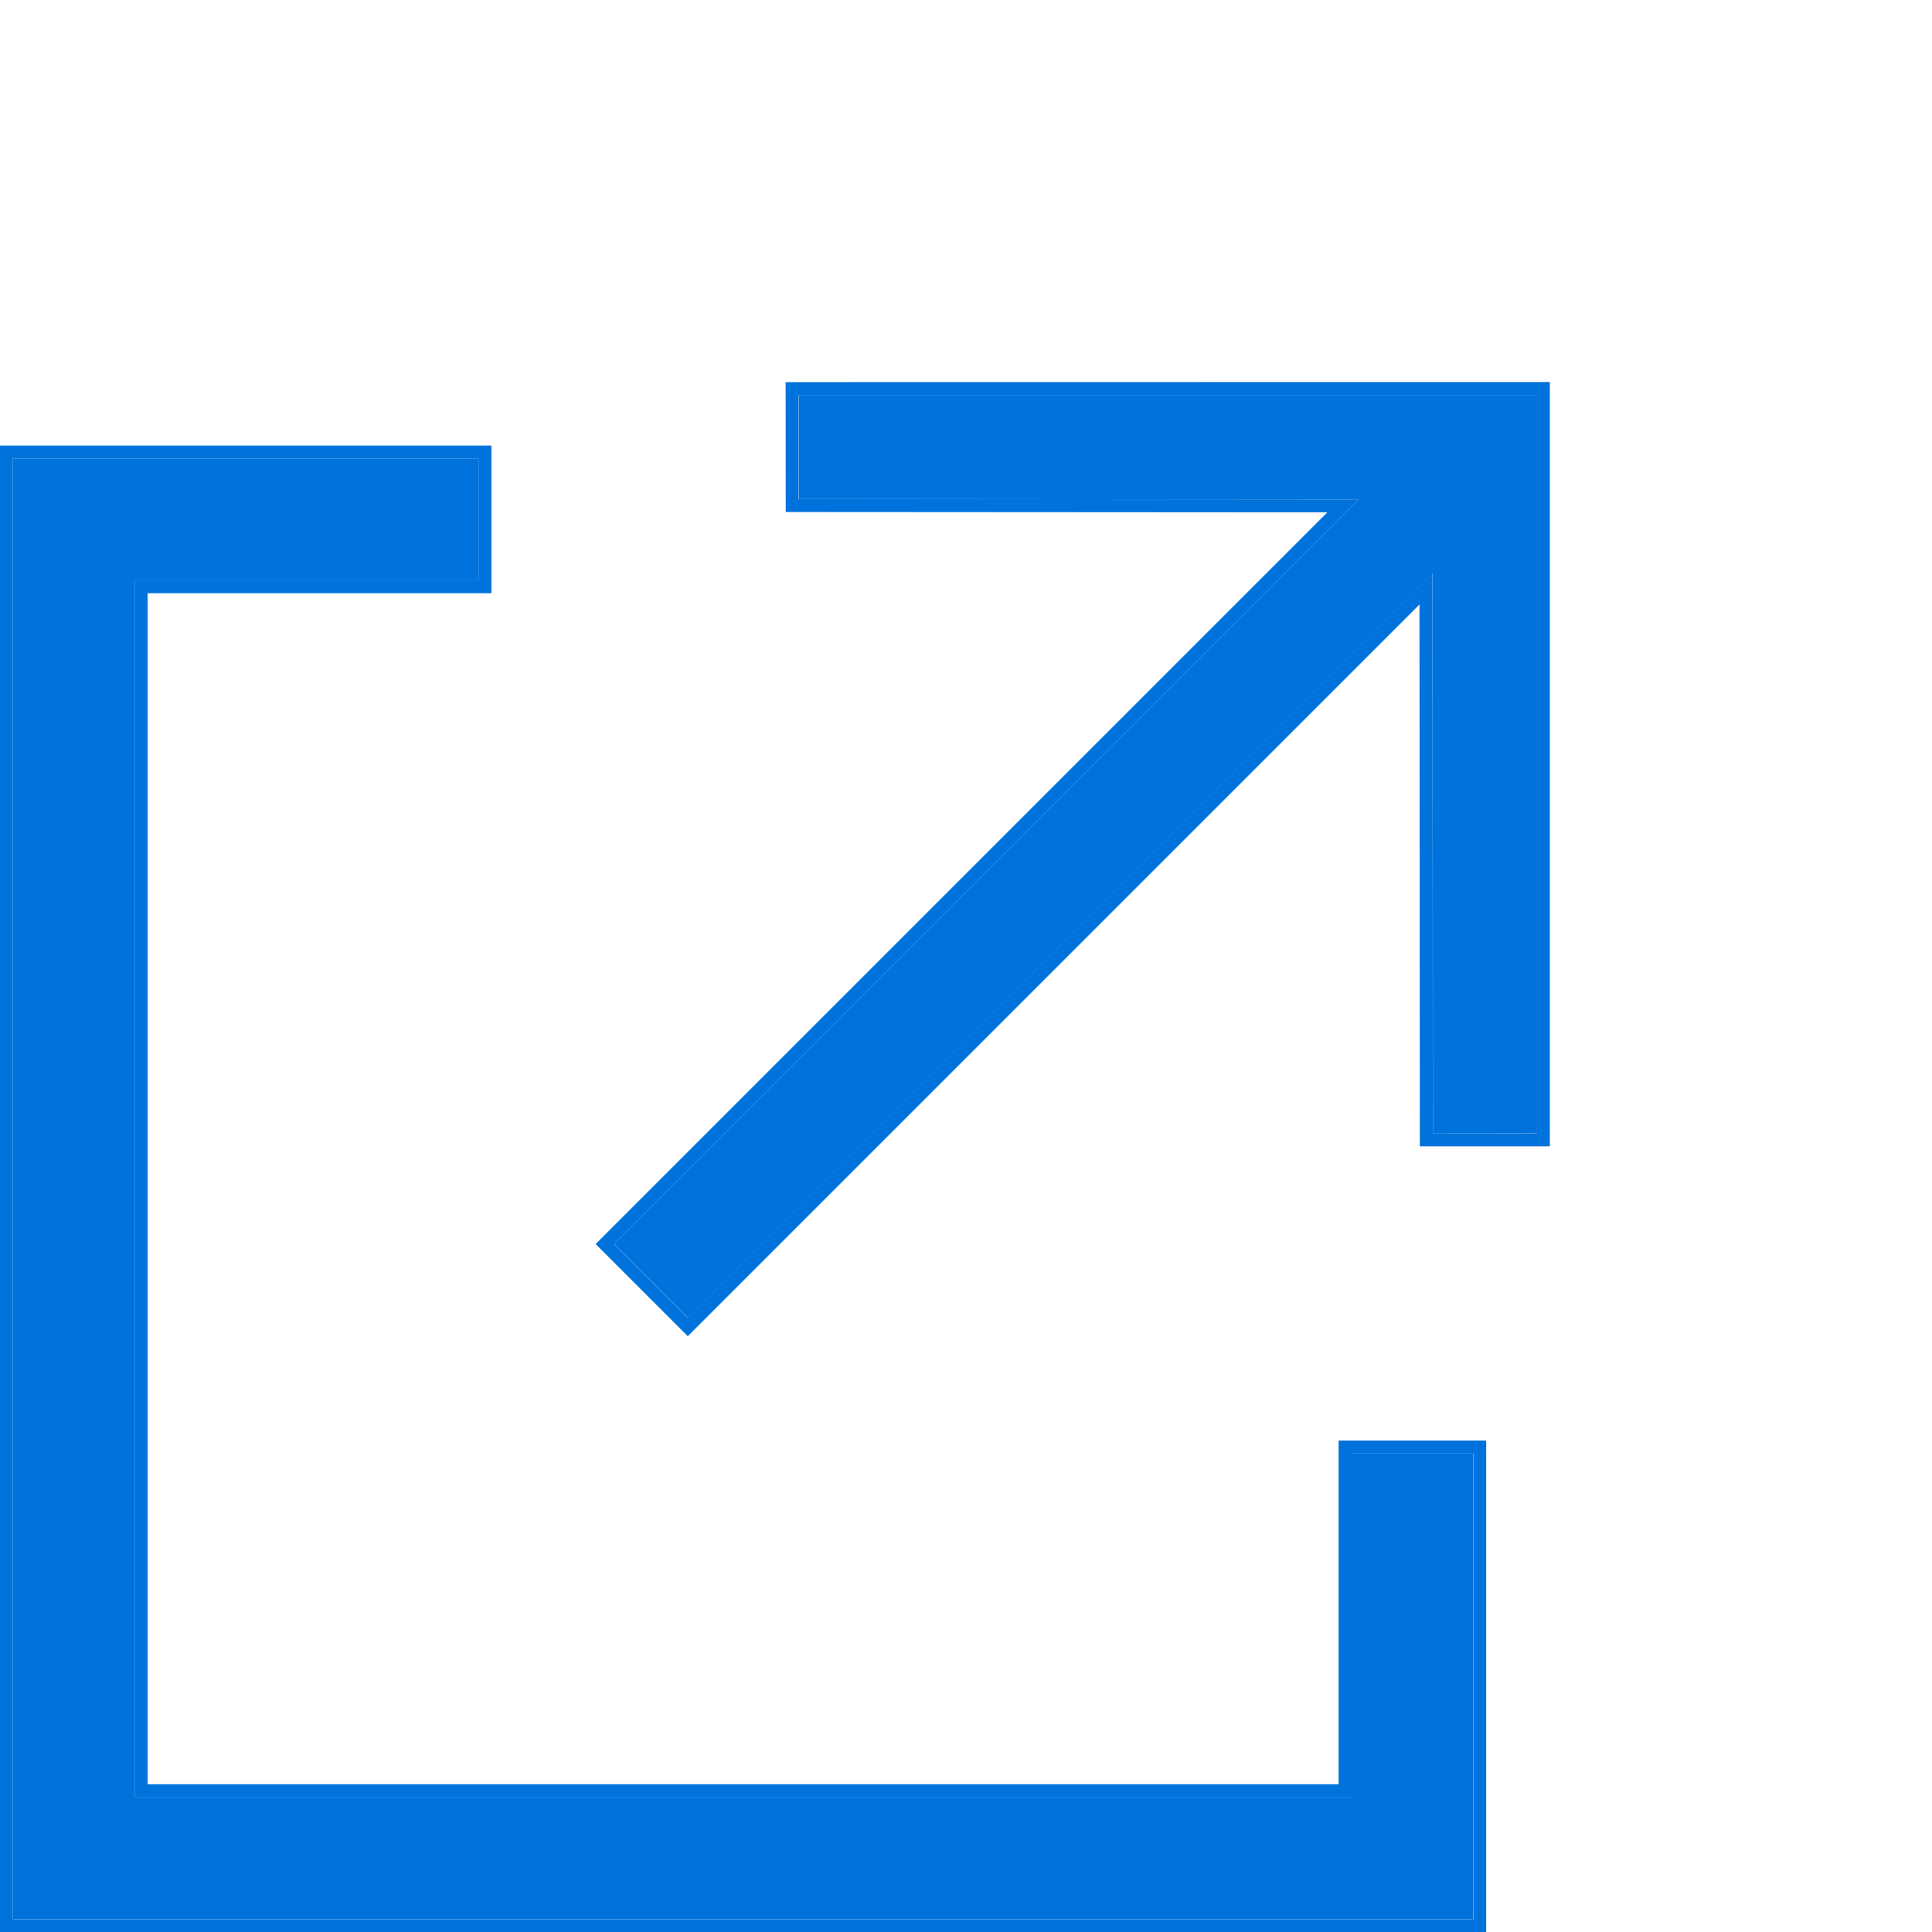
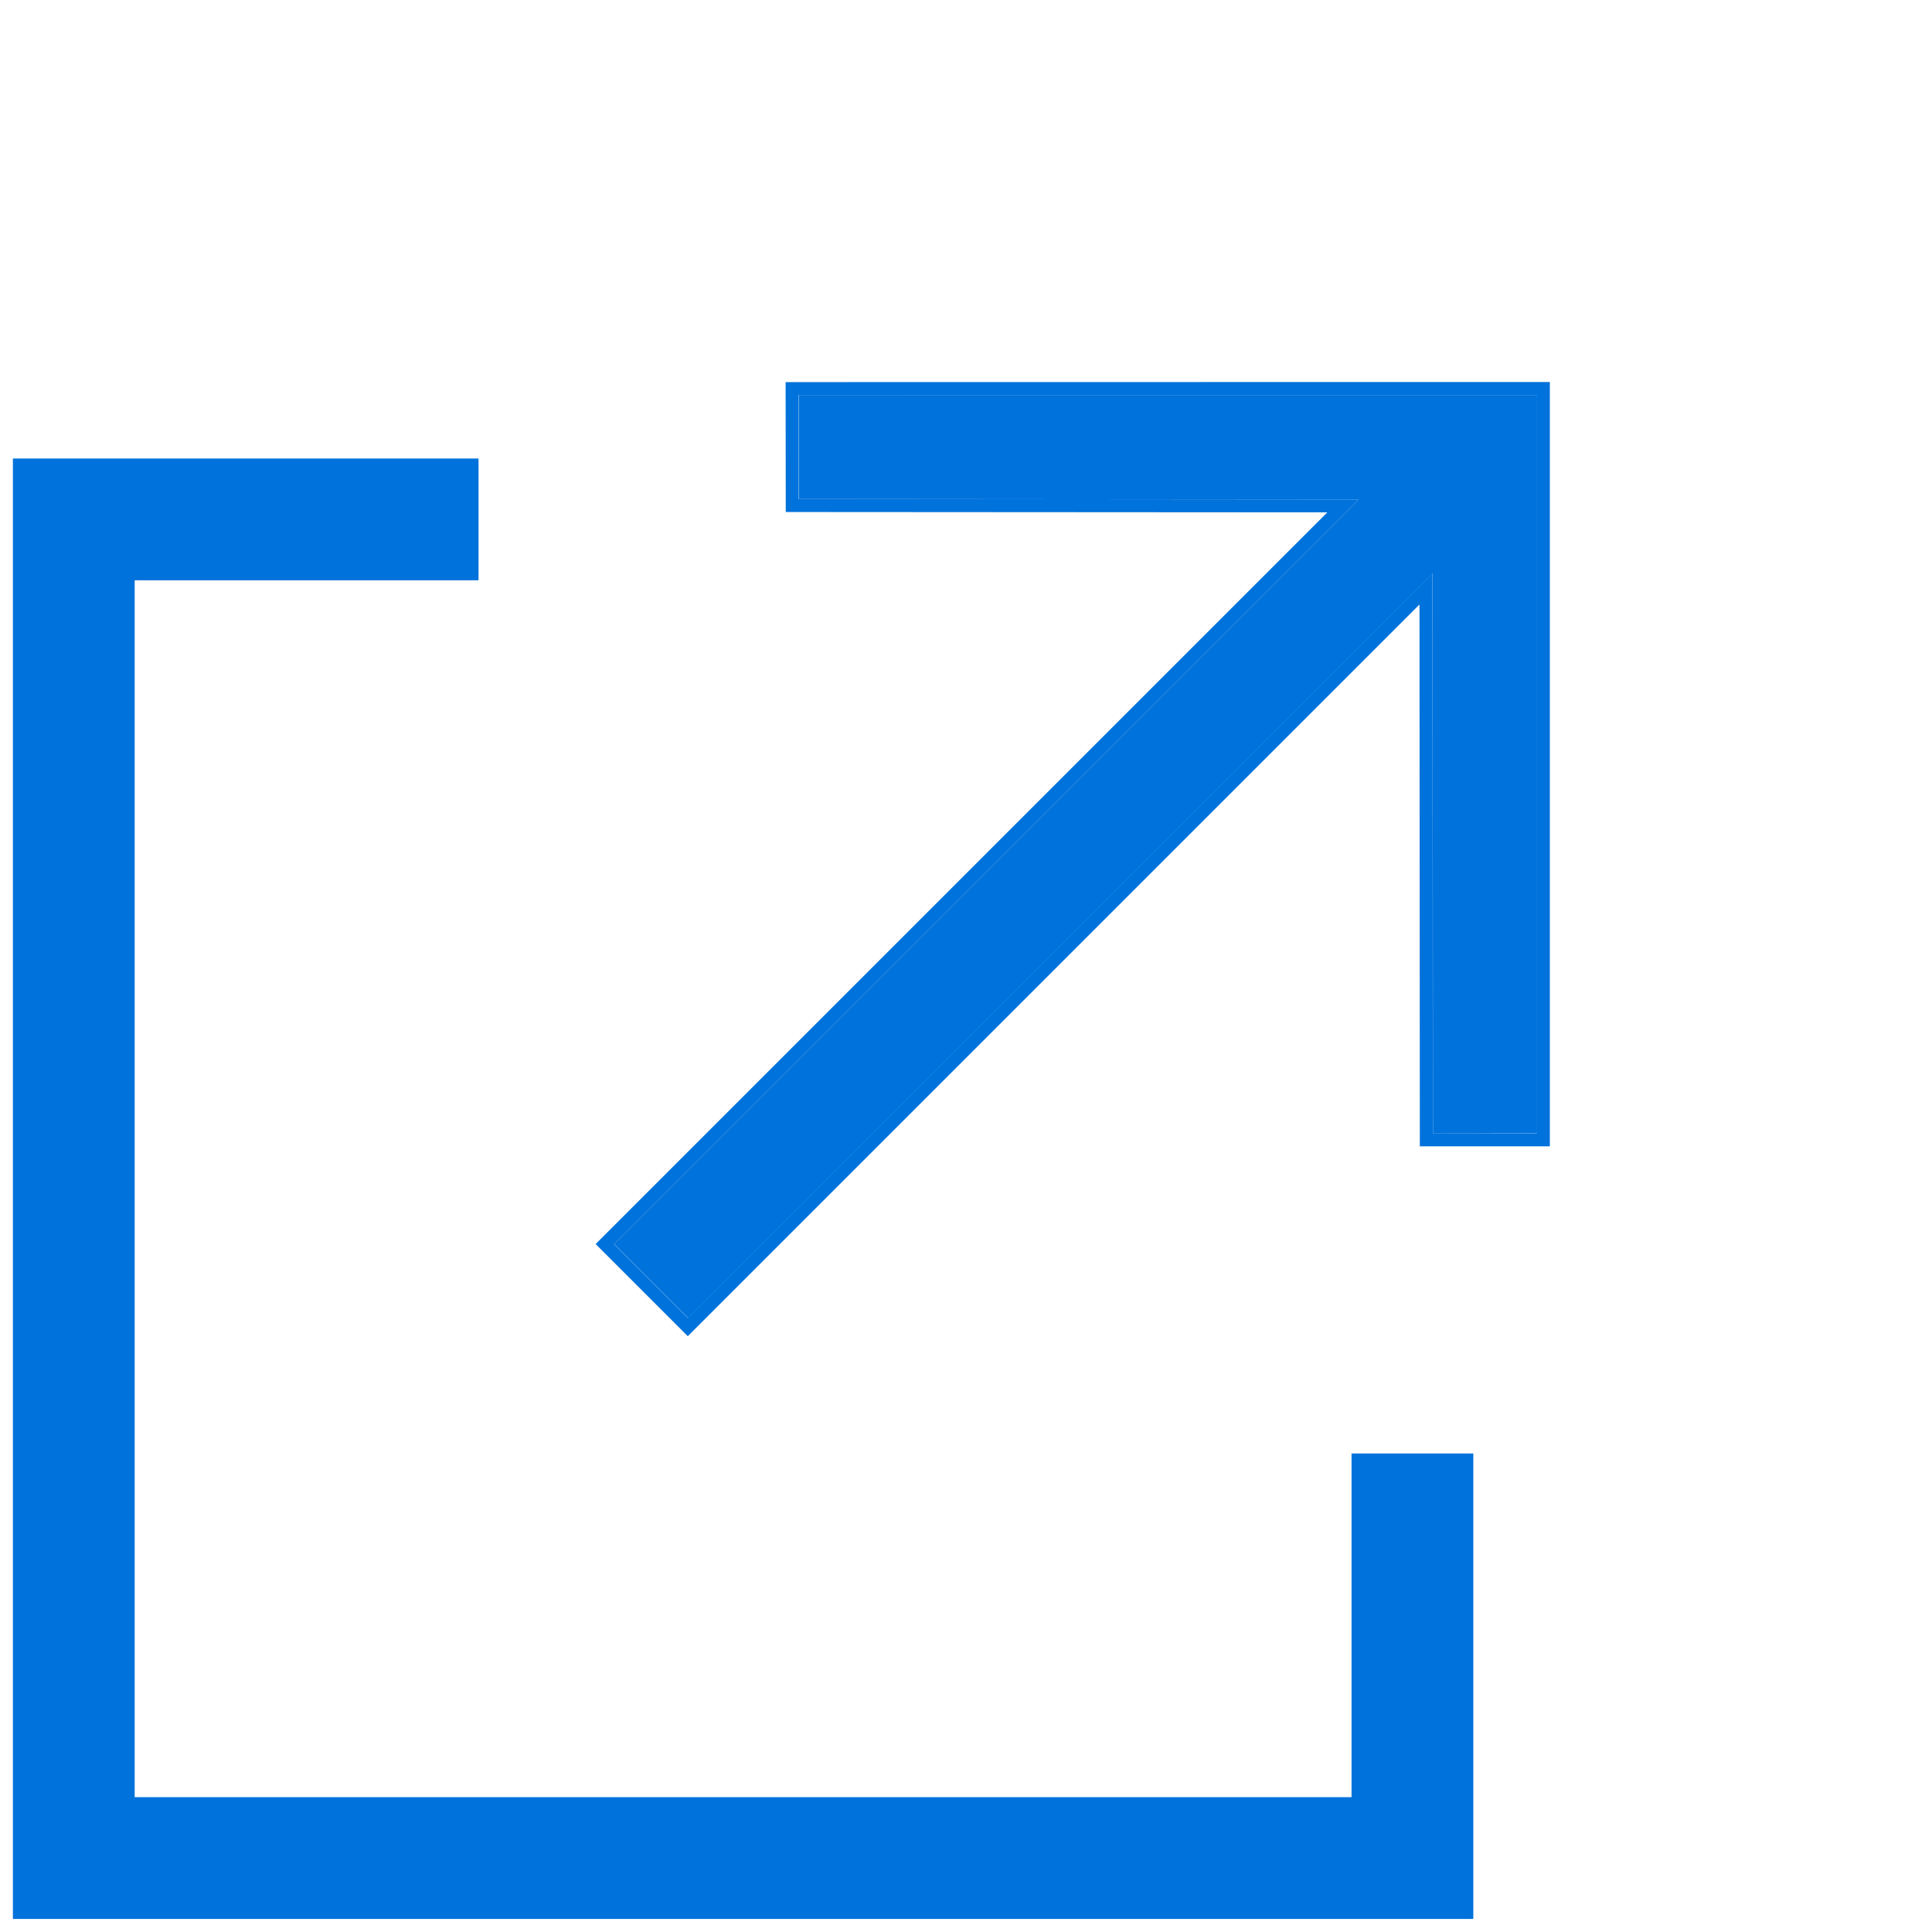
<svg xmlns="http://www.w3.org/2000/svg" width="11.979" height="11.979" viewBox="0 0 11.979 11.979">
  <g id="コンポーネント_8_17" data-name="コンポーネント 8 – 17" transform="translate(0 0)">
    <g id="arrow-left" transform="translate(11.979 4.738) rotate(135)">
      <path id="パス_629" data-name="パス 629" d="M3.237,6.474l.456-.456L1.24,3.561H7.769V2.913H1.24L3.694.456,3.237,0,0,3.237Z" transform="translate(0.113 0.113)" fill="#0072db" />
      <path id="パス_629_-_アウトライン" data-name="パス 629 - アウトライン" d="M3.351,6.588l.456-.456L1.353,3.674H7.883V3.027H1.353L3.807.57,3.351.113.113,3.351,3.351,6.588m0,.113L0,3.351,3.351,0l.57.57L1.547,2.947H7.963v.808H1.547L3.92,6.131Z" transform="translate(0 0)" fill="#0072db" />
    </g>
    <path id="前面オブジェクトで型抜き_3" data-name="前面オブジェクトで型抜き 3" d="M9.055,9.055H0V0H2.887V.755H.755V8.3H8.3V6.169h.755V9.055Z" transform="translate(0.08 2.843)" fill="#0072db" />
-     <path id="前面オブジェクトで型抜き_3_-_アウトライン" data-name="前面オブジェクトで型抜き 3 - アウトライン" d="M9.036,9.036V6.149H8.281V8.281H.735V.735H2.867V-.02H-.02V9.036H9.036m0,.08H-.1V-.1H2.947V.815H.815V8.2H8.2V6.069h.915V9.116Z" transform="translate(0.1 2.863)" fill="#0072db" />
  </g>
</svg>